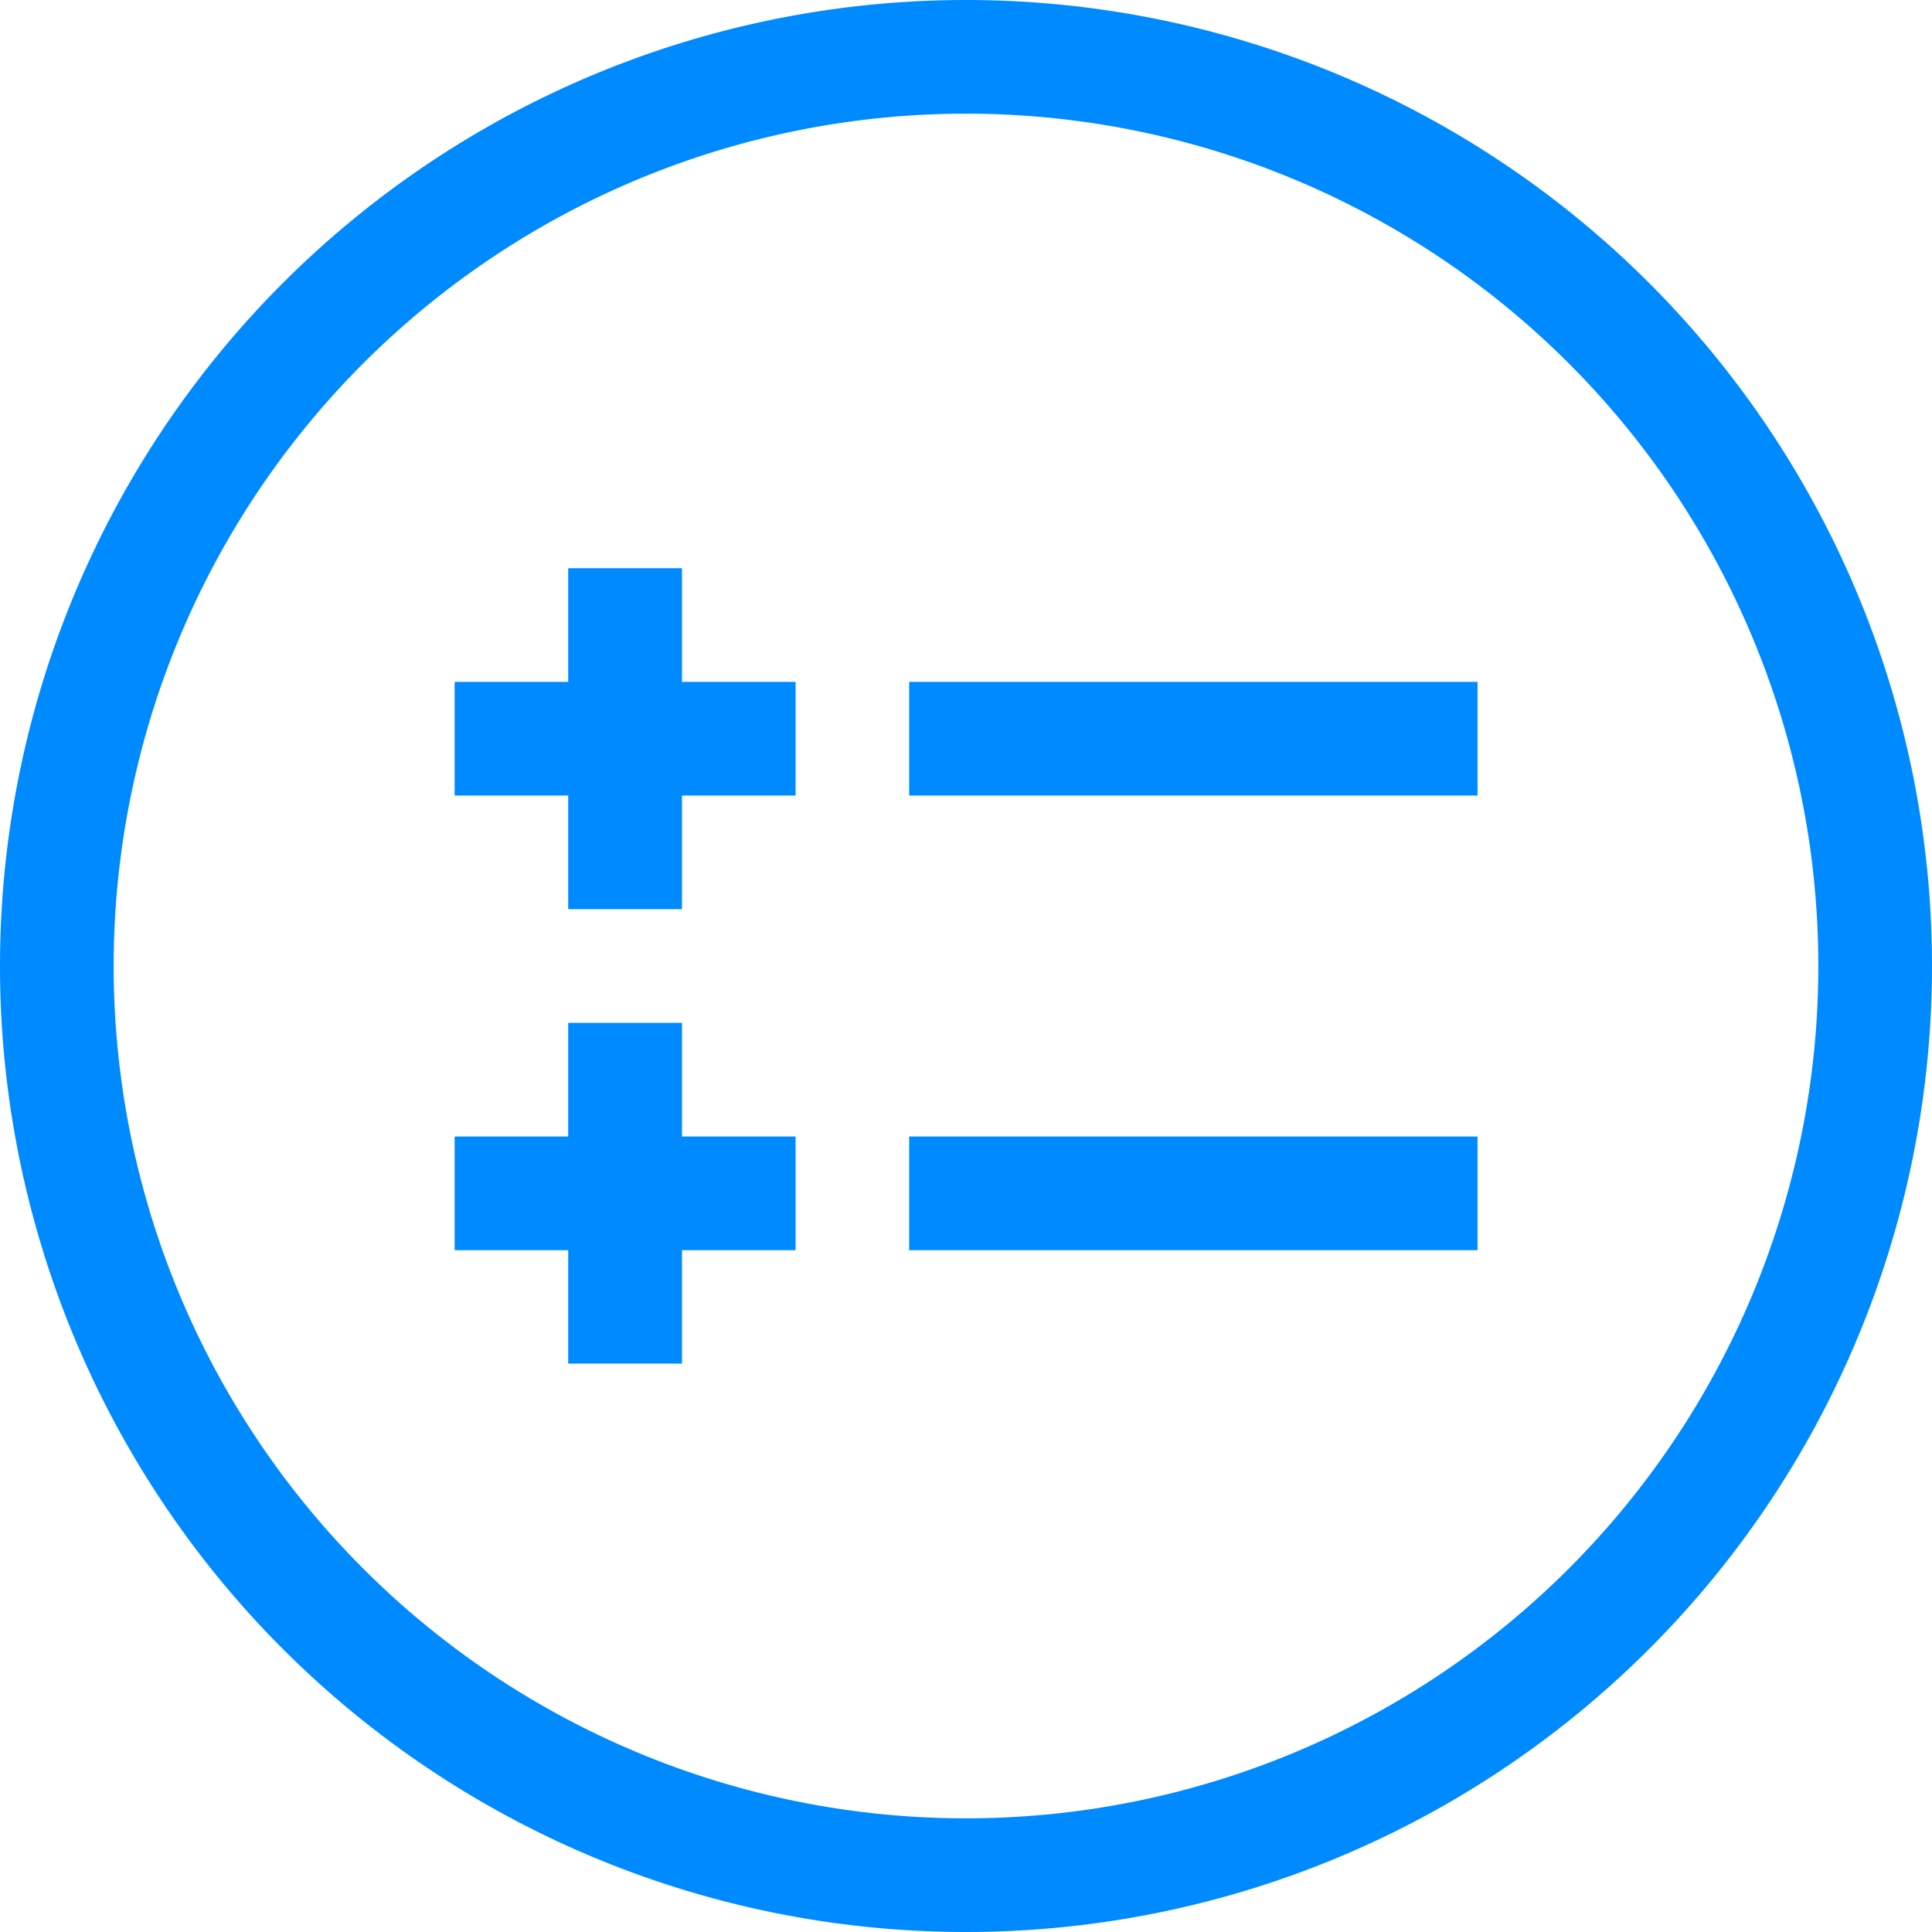
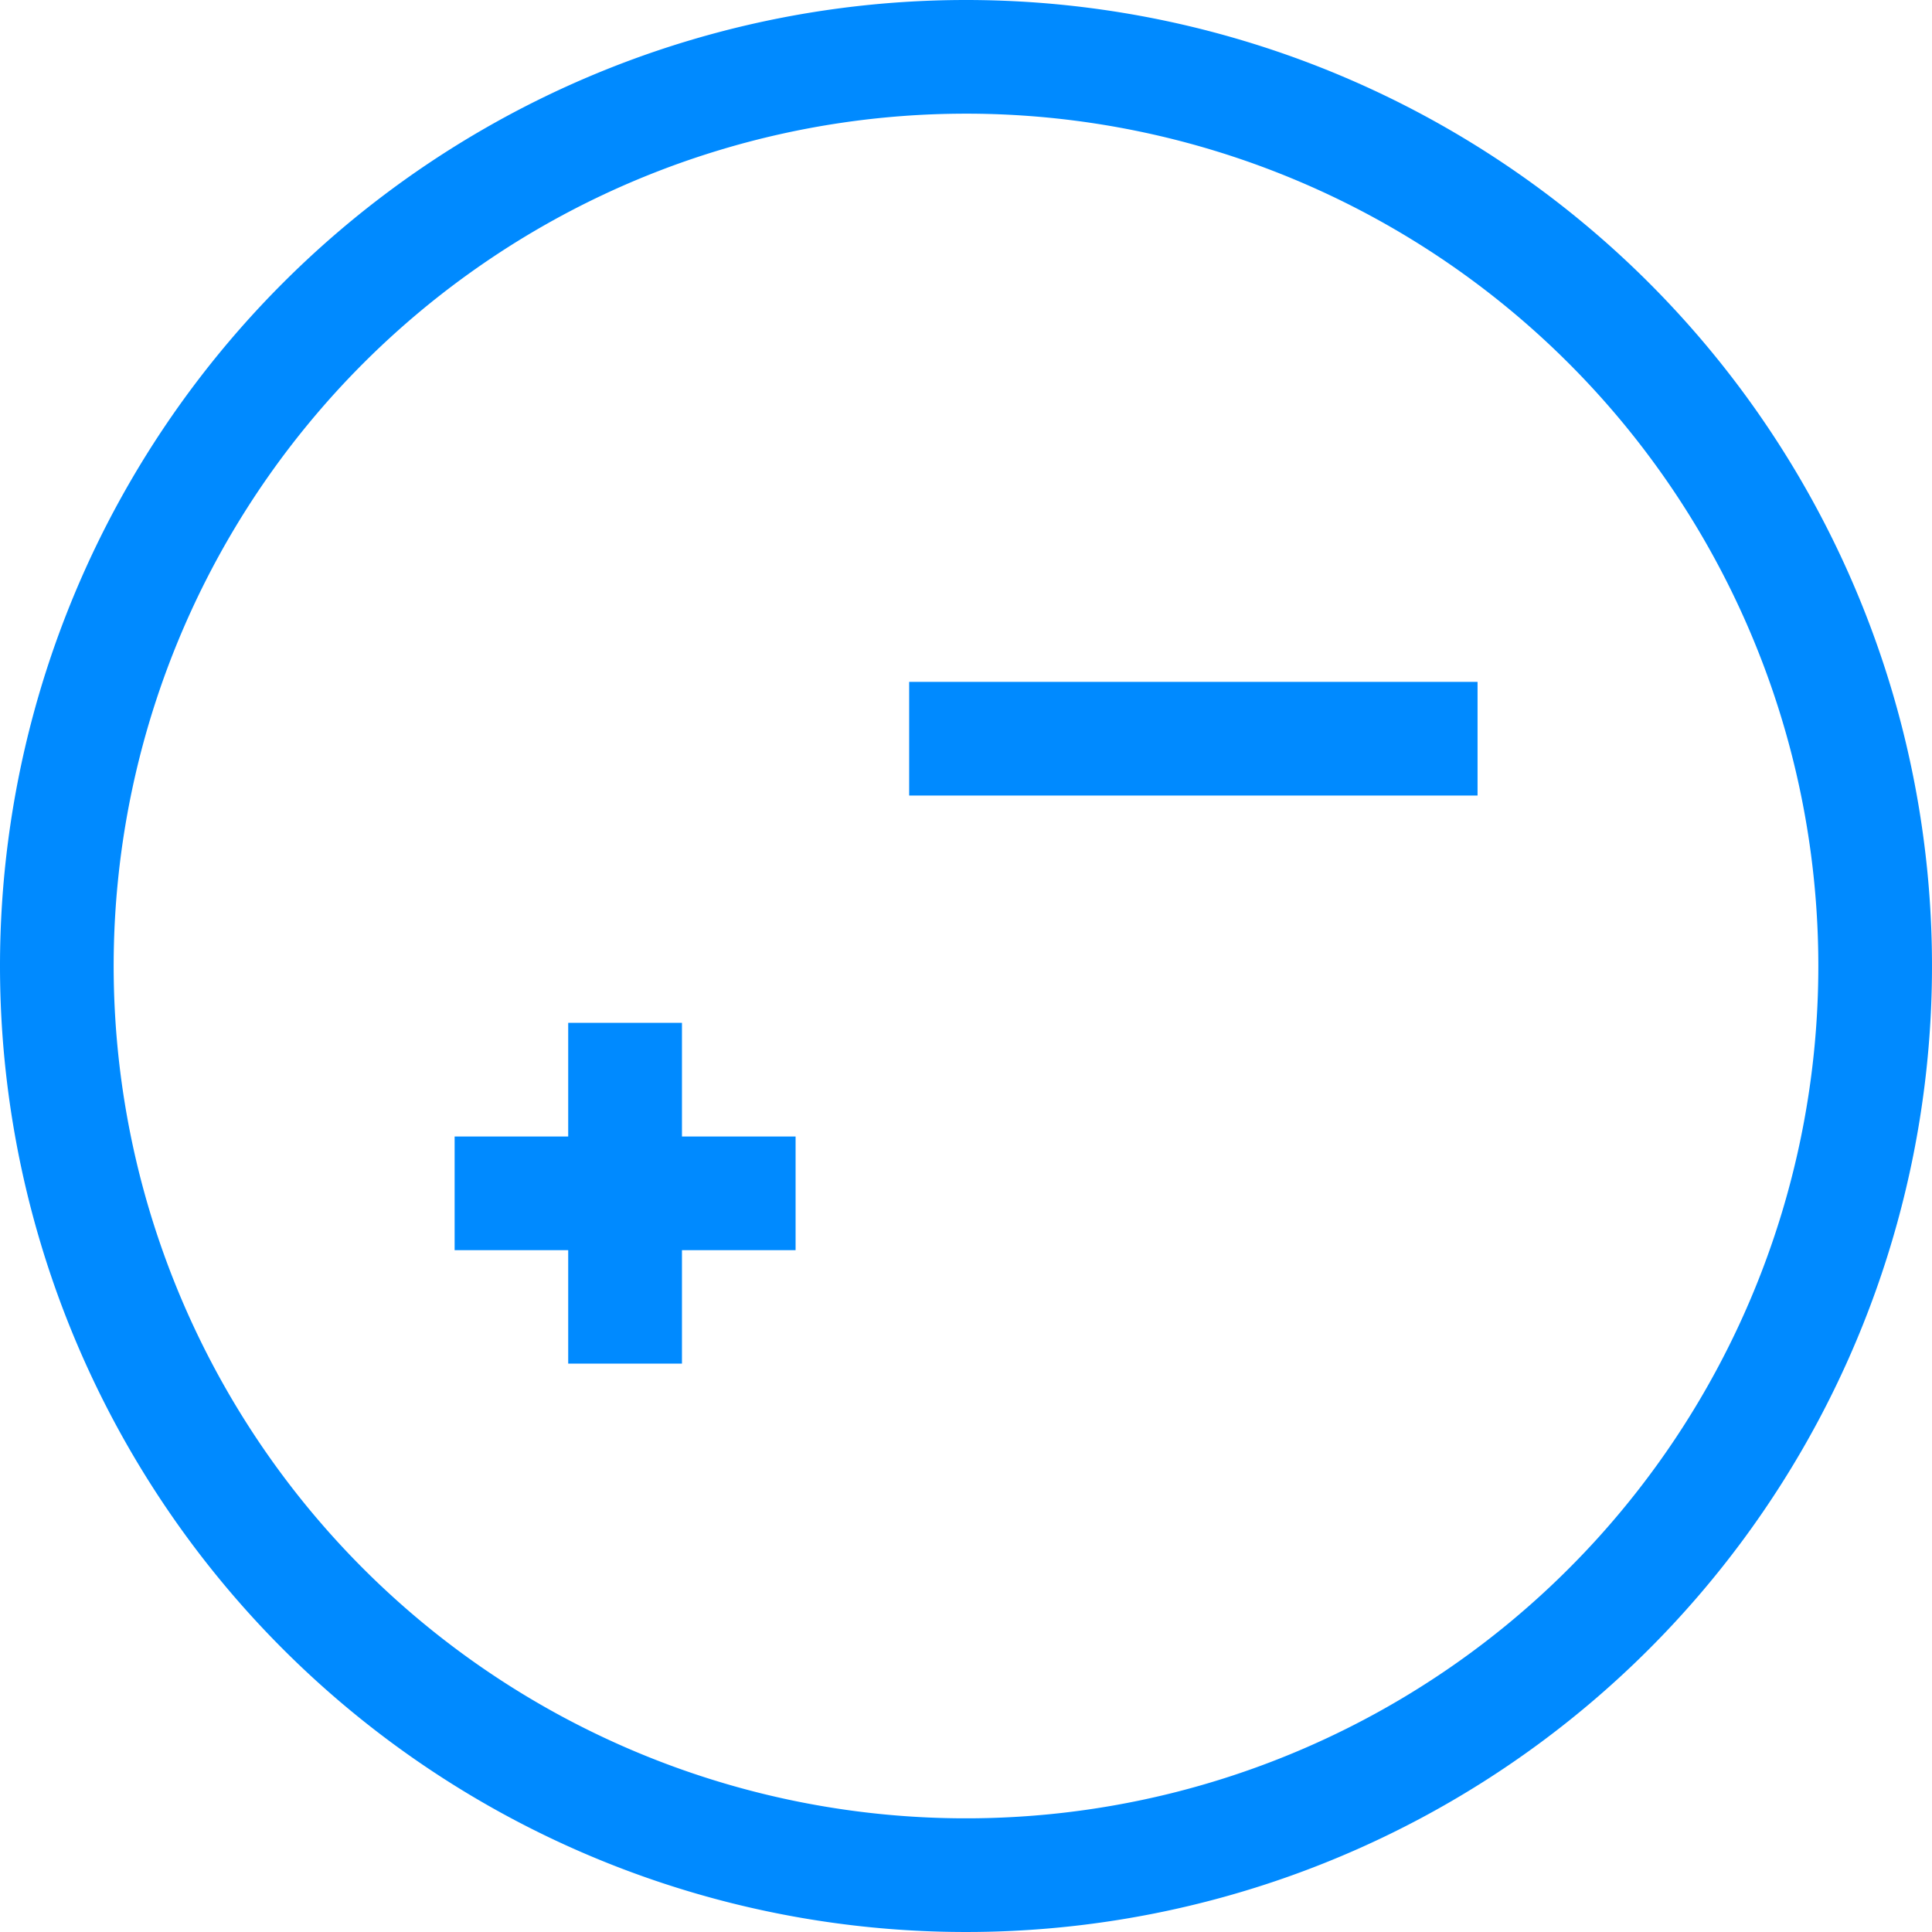
<svg xmlns="http://www.w3.org/2000/svg" id="np_benefits-circle_1676798_000000" width="43.988" height="43.988" viewBox="0 0 43.988 43.988">
  <path id="Path_536" data-name="Path 536" d="M21.994,2.588A19.406,19.406,0,1,0,41.4,21.994,19.405,19.405,0,0,0,21.994,2.588Zm0-2.588A21.994,21.994,0,1,1,0,21.994,21.995,21.995,0,0,1,21.994,0Z" fill="#008aff" />
  <path id="Path_537" data-name="Path 537" d="M47.059,35.293H60v2.588H47.059Z" transform="translate(-26.359 -19.768)" fill="#008aff" fill-rule="evenodd" />
-   <path id="Path_538" data-name="Path 538" d="M47.059,58.824H60v2.588H47.059Z" transform="translate(-26.359 -32.948)" fill="#008aff" fill-rule="evenodd" />
-   <path id="Path_539" data-name="Path 539" d="M29.41,29.41H32v7.763H29.41Z" transform="translate(-16.473 -16.473)" fill="#008aff" fill-rule="evenodd" />
  <path id="Path_540" data-name="Path 540" d="M29.41,52.941H32V60.7H29.41Z" transform="translate(-16.473 -29.653)" fill="#008aff" fill-rule="evenodd" />
-   <path id="Path_541" data-name="Path 541" d="M23.531,35.293h7.763v2.588H23.531Z" transform="translate(-13.18 -19.768)" fill="#008aff" fill-rule="evenodd" />
  <path id="Path_542" data-name="Path 542" d="M23.531,58.824h7.763v2.588H23.531Z" transform="translate(-13.18 -32.948)" fill="#008aff" fill-rule="evenodd" />
</svg>